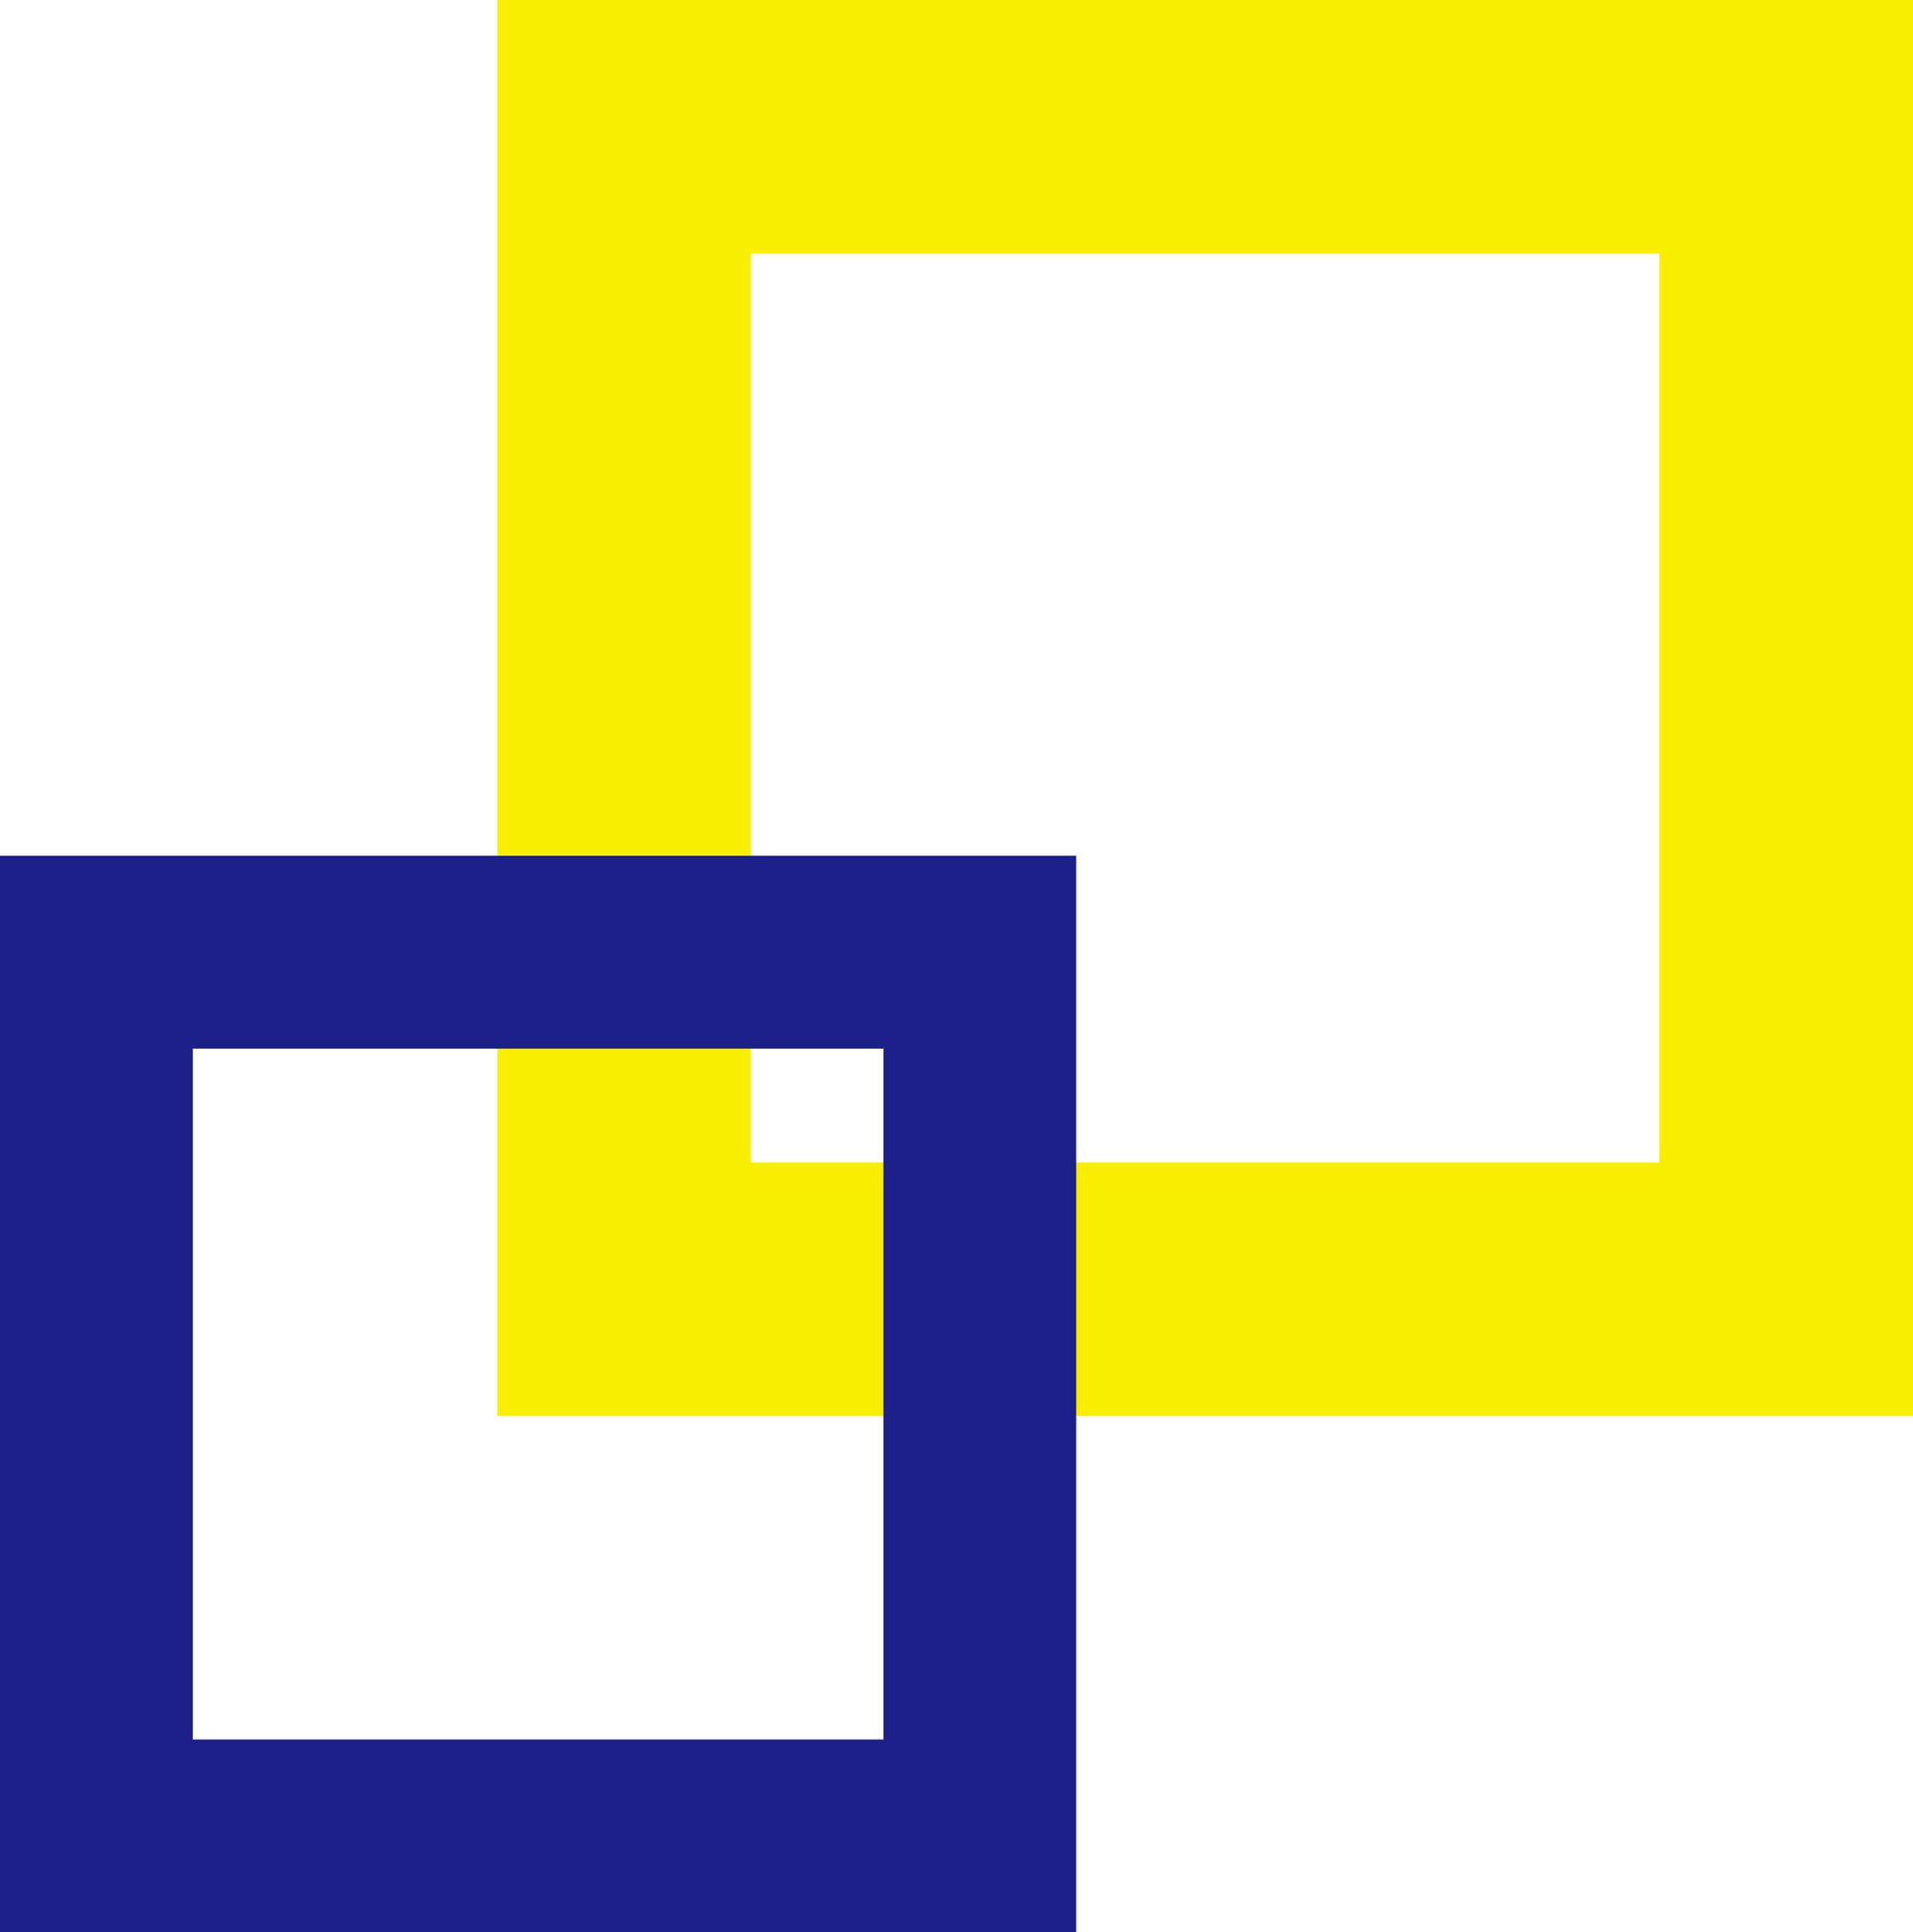
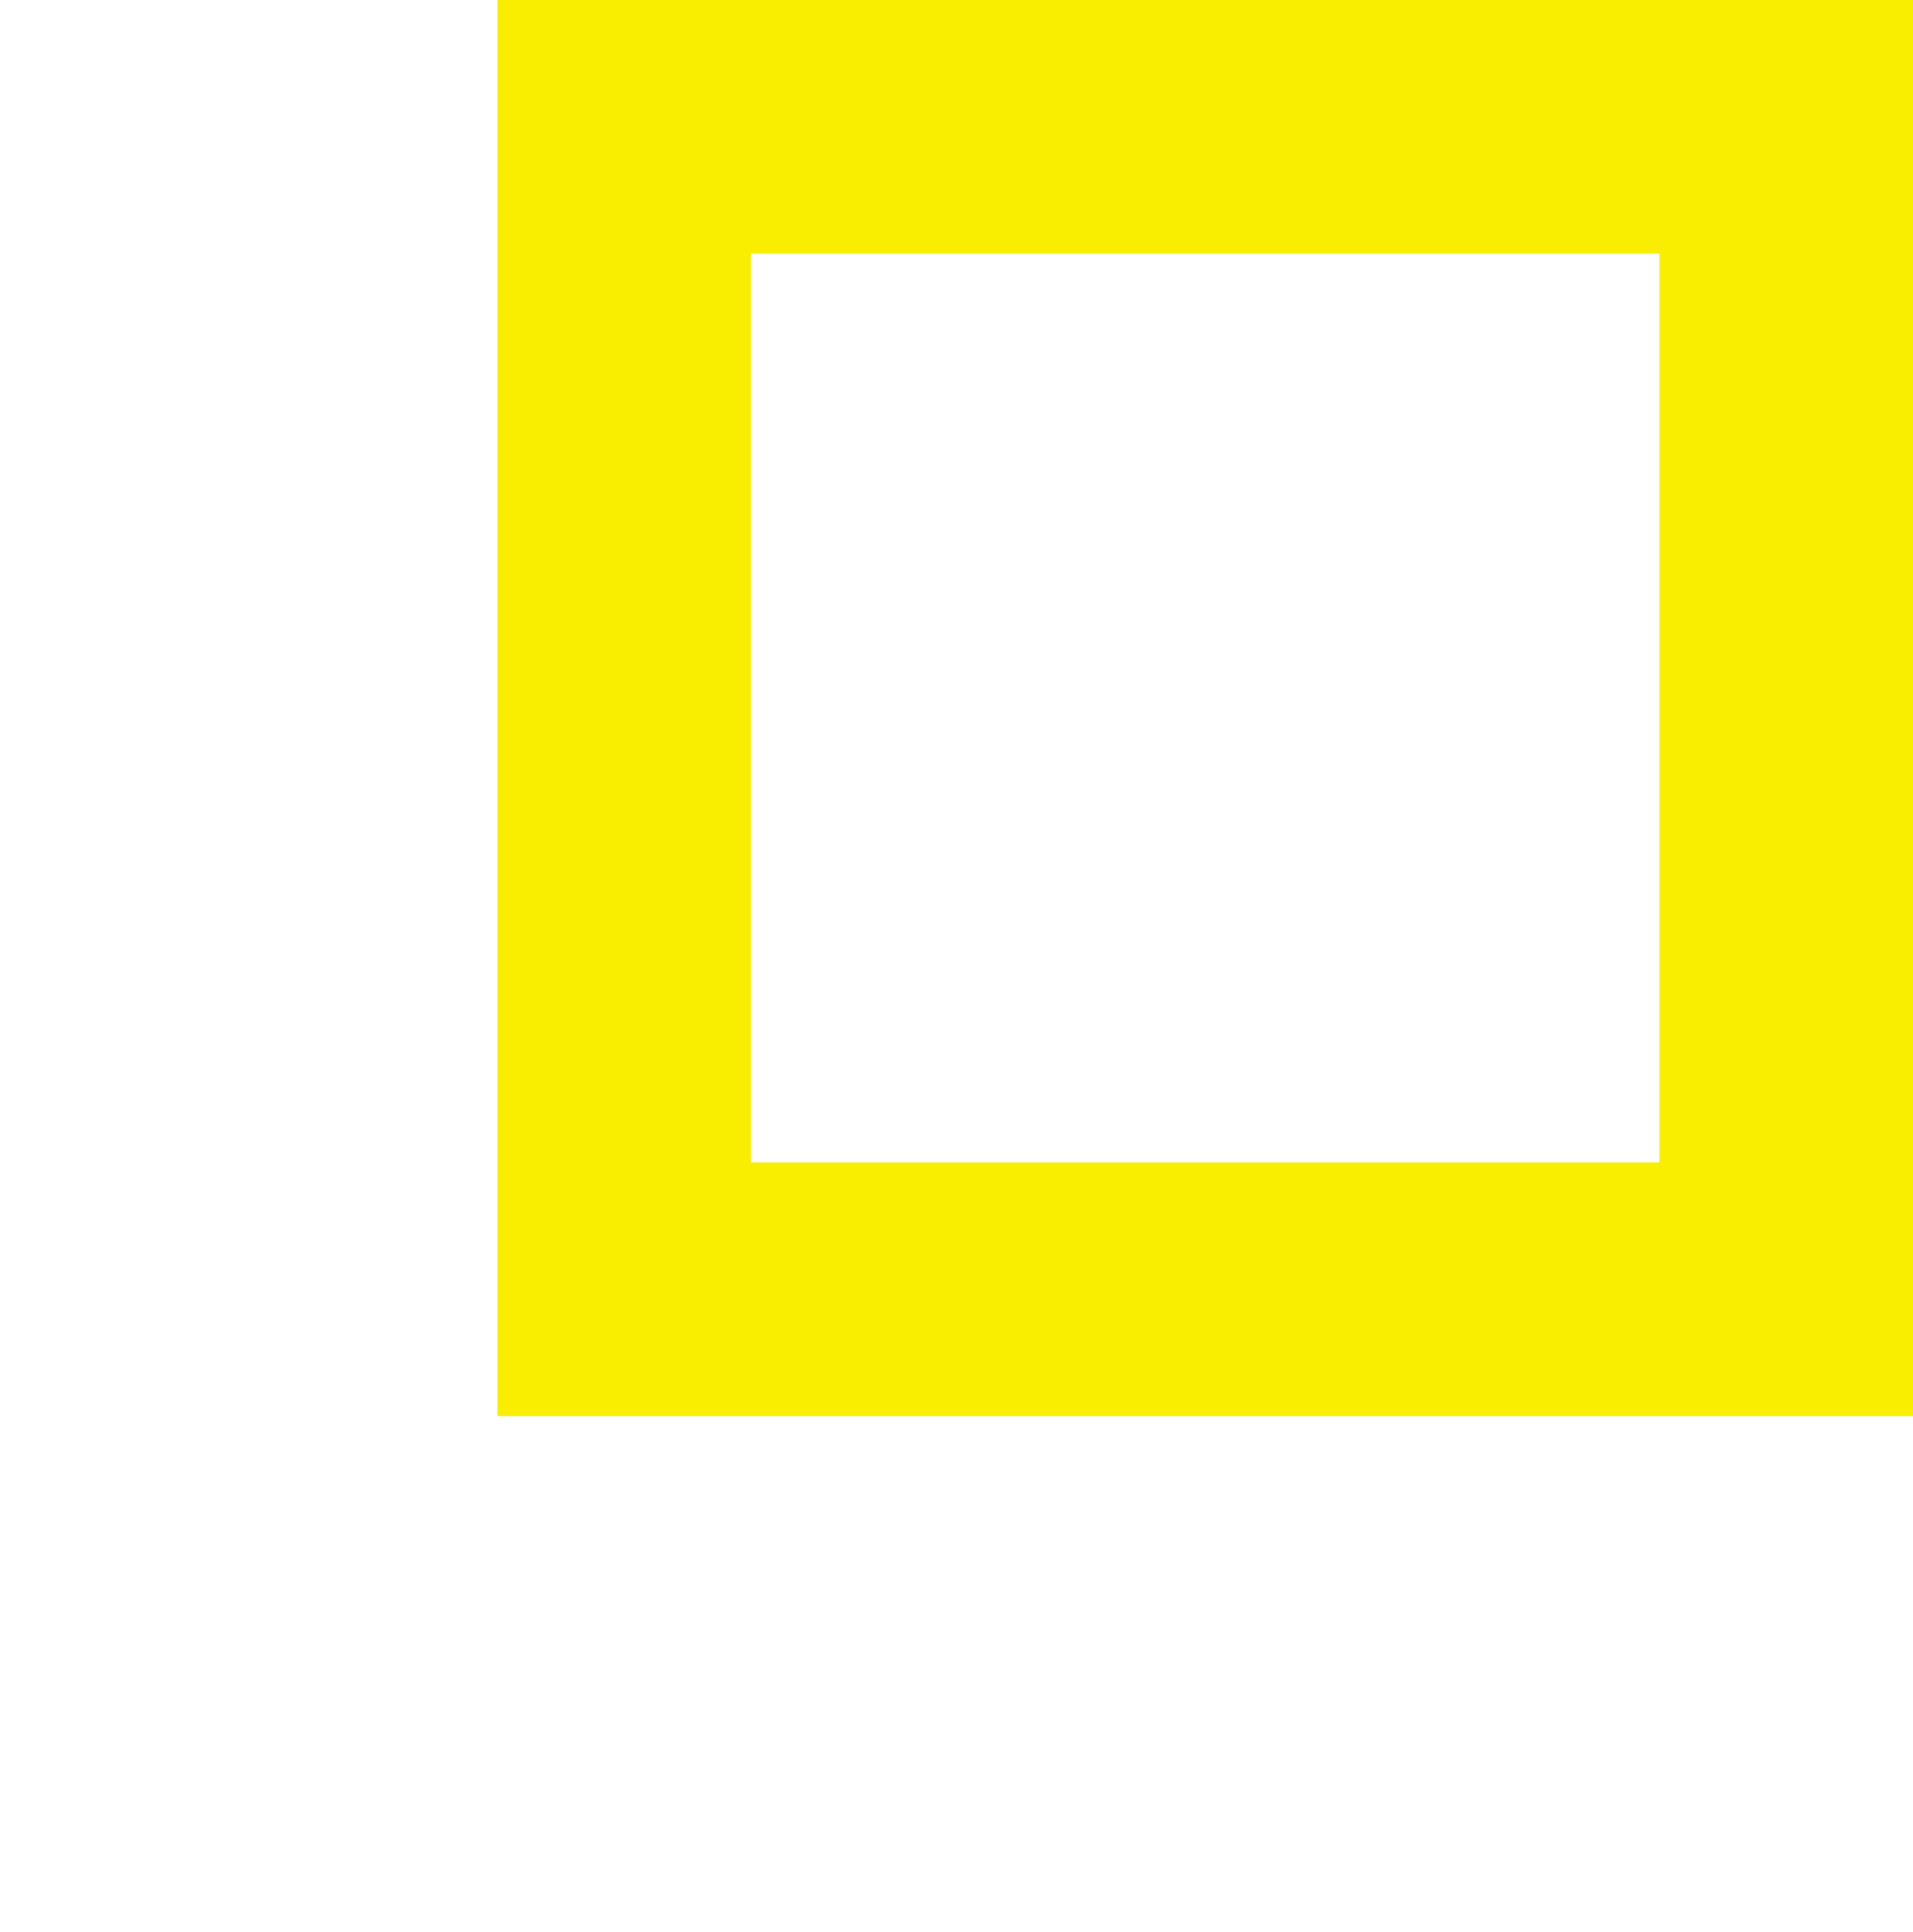
<svg xmlns="http://www.w3.org/2000/svg" width="197.073" height="199" viewBox="0 0 197.073 199">
  <defs>
    <style>
      .cls-1 {
        fill: #faee00;
      }

      .cls-2 {
        fill: #1d2088;
      }
    </style>
  </defs>
  <g id="グループ_799" data-name="グループ 799" transform="translate(-63 -1619.335)">
    <path id="パス_29" data-name="パス 29" class="cls-1" d="M119.71,53.223v93.587H26.123V53.223H119.71M145.834,27.1H0V172.934H145.834V27.1Z" transform="translate(114.239 1592.235)" />
-     <path id="パス_30" data-name="パス 30" class="cls-2" d="M91.008,46.96v71.149H19.86V46.96H91.008m19.86-19.86H0V137.968H110.868V27.1Z" transform="translate(63 1680.367)" />
  </g>
</svg>